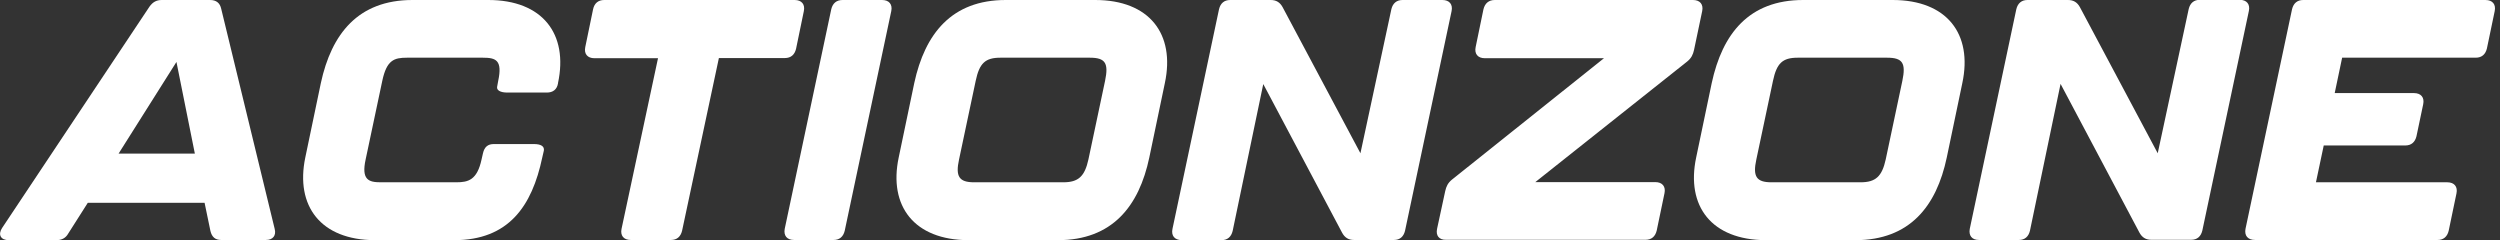
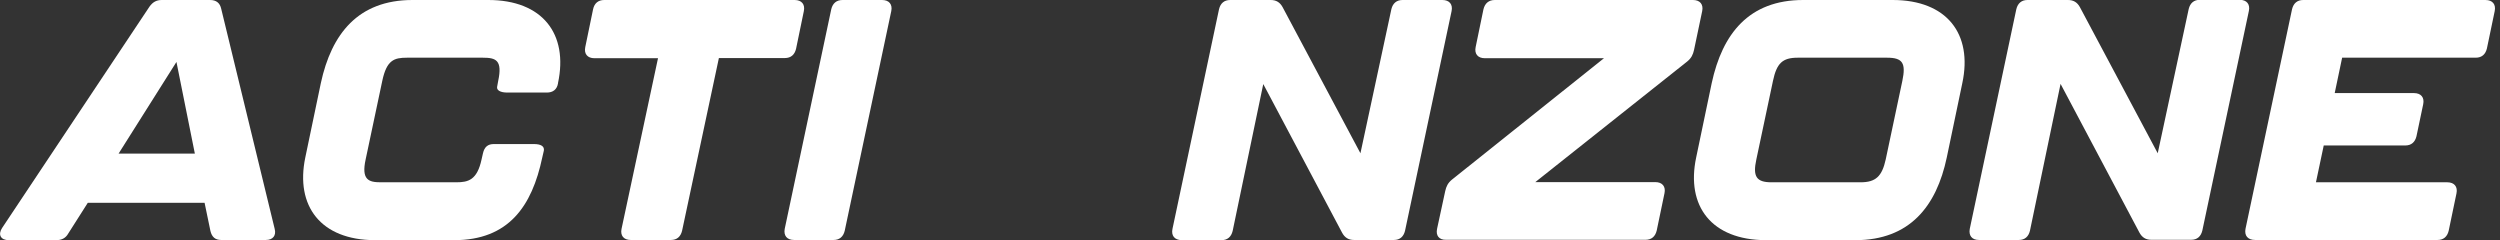
<svg xmlns="http://www.w3.org/2000/svg" version="1.1" id="Ebene_1" x="0px" y="0px" viewBox="0 0 141.26 13.56" style="enable-background:new 0 0 141.26 13.56;" xml:space="preserve">
  <rect x="0" y="0" width="141.26" height="13.56" fill="#333333" stroke="none" />
  <style type="text/css">
	.st0{fill:#FFFFFF;}
</style>
  <g>
    <path class="st0" d="M11.89,13.05l-0.33-1.59H4.96l-1.1,1.73c-0.15,0.27-0.38,0.38-0.69,0.38H0.5c-0.46,0-0.63-0.31-0.38-0.69   L8.45,0.37C8.63,0.12,8.84,0,9.14,0h2.73c0.35,0,0.56,0.17,0.63,0.5l3.02,12.43c0.1,0.38-0.1,0.63-0.5,0.63h-2.52   C12.16,13.56,11.97,13.39,11.89,13.05z M11.01,8.68L9.97,3.5L6.7,8.68H11.01z" />
    <path class="st0" d="M17.25,8.9l0.88-4.21C18.73,1.92,20.23,0,23.31,0h4.28c3.07,0,4.53,1.92,3.94,4.69v0.02   c-0.06,0.35-0.29,0.52-0.63,0.52h-2.23c-0.4,0-0.62-0.13-0.58-0.33l0.06-0.33c0.25-1.17-0.13-1.31-0.86-1.31H23   c-0.73,0-1.15,0.13-1.4,1.31l-0.94,4.44c-0.25,1.15,0.17,1.29,0.85,1.29h4.28c0.67,0,1.17-0.13,1.42-1.29l0.08-0.35   c0.08-0.35,0.27-0.52,0.61-0.52h2.27c0.4,0,0.6,0.13,0.56,0.37L30.64,8.9c-0.58,2.75-1.9,4.67-4.98,4.67h-4.48   C18.12,13.56,16.68,11.64,17.25,8.9z" />
    <path class="st0" d="M35.12,12.93l2.06-9.64h-3.59c-0.4,0-0.6-0.25-0.52-0.63l0.44-2.13C33.58,0.19,33.8,0,34.14,0H44.9   c0.4,0,0.6,0.25,0.52,0.63l-0.44,2.13c-0.08,0.33-0.29,0.52-0.63,0.52h-3.73l-2.08,9.76c-0.08,0.33-0.29,0.52-0.63,0.52h-2.27   C35.24,13.56,35.04,13.31,35.12,12.93z" />
    <path class="st0" d="M44.34,12.93l2.63-12.41C47.05,0.19,47.26,0,47.61,0h2.23c0.4,0,0.6,0.25,0.52,0.63l-2.63,12.41   c-0.08,0.33-0.29,0.52-0.63,0.52h-2.23C44.46,13.56,44.27,13.31,44.34,12.93z" />
-     <path class="st0" d="M50.78,8.9l0.88-4.21C52.26,1.92,53.76,0,56.83,0h5.05c3.07,0,4.53,1.92,3.94,4.69L64.94,8.9   c-0.58,2.75-2.09,4.67-5.17,4.67h-5.05C51.65,13.56,50.2,11.64,50.78,8.9z M60.08,10.3c0.85,0,1.21-0.33,1.42-1.29l0.94-4.44   c0.21-1,0.02-1.31-0.86-1.31h-5.05c-0.86,0-1.19,0.31-1.4,1.31l-0.94,4.44c-0.21,0.96,0,1.29,0.85,1.29H60.08z" />
    <path class="st0" d="M66.25,12.93l2.63-12.41C68.96,0.19,69.17,0,69.51,0h2.29c0.31,0,0.52,0.13,0.67,0.4l4.4,8.26l1.75-8.15   C78.7,0.19,78.91,0,79.25,0h2.25c0.4,0,0.6,0.25,0.52,0.63l-2.63,12.41c-0.08,0.33-0.29,0.52-0.63,0.52h-2.25   c-0.31,0-0.52-0.13-0.67-0.4l-4.46-8.41l-1.73,8.3c-0.08,0.33-0.29,0.52-0.63,0.52h-2.25C66.36,13.56,66.17,13.31,66.25,12.93z" />
    <path class="st0" d="M81.2,12.93l0.46-2.13c0.06-0.27,0.15-0.46,0.38-0.65l8.59-6.86H83.9c-0.4,0-0.6-0.25-0.52-0.63l0.44-2.13   C83.9,0.19,84.12,0,84.46,0h11.2c0.4,0,0.6,0.25,0.52,0.63l-0.46,2.19c-0.06,0.27-0.15,0.46-0.38,0.65l-8.59,6.82h6.78   c0.4,0,0.6,0.25,0.52,0.63l-0.44,2.11c-0.08,0.33-0.29,0.52-0.63,0.52H81.71C81.31,13.56,81.12,13.31,81.2,12.93z" />
    <path class="st0" d="M95.84,8.9l0.88-4.21C97.32,1.92,98.81,0,101.89,0h5.05c3.07,0,4.53,1.92,3.94,4.69L110,8.9   c-0.58,2.75-2.09,4.67-5.17,4.67h-5.05C96.7,13.56,95.26,11.64,95.84,8.9z M105.13,10.3c0.85,0,1.21-0.33,1.42-1.29l0.94-4.44   c0.21-1,0.02-1.31-0.86-1.31h-5.05c-0.86,0-1.19,0.31-1.4,1.31l-0.94,4.44c-0.21,0.96,0,1.29,0.85,1.29H105.13z" />
    <path class="st0" d="M111.3,12.93l2.63-12.41c0.08-0.33,0.29-0.52,0.63-0.52h2.29c0.31,0,0.52,0.13,0.67,0.4l4.4,8.26l1.75-8.15   c0.08-0.33,0.29-0.52,0.63-0.52h2.25c0.4,0,0.6,0.25,0.52,0.63l-2.63,12.41c-0.08,0.33-0.29,0.52-0.63,0.52h-2.25   c-0.31,0-0.52-0.13-0.67-0.4l-4.46-8.41l-1.73,8.3c-0.08,0.33-0.29,0.52-0.63,0.52h-2.25C111.42,13.56,111.23,13.31,111.3,12.93z" />
    <path class="st0" d="M126.88,12.93l2.63-12.41c0.08-0.33,0.29-0.52,0.63-0.52h10.3c0.4,0,0.6,0.25,0.52,0.63l-0.44,2.11   c-0.08,0.33-0.29,0.52-0.63,0.52h-7.55l-0.42,2h4.48c0.4,0,0.6,0.25,0.52,0.63l-0.38,1.81c-0.08,0.33-0.29,0.52-0.63,0.52h-4.61   l-0.44,2.08h7.42c0.4,0,0.6,0.25,0.52,0.63l-0.44,2.11c-0.08,0.33-0.29,0.52-0.63,0.52h-10.3C127,13.56,126.81,13.31,126.88,12.93z   " />
  </g>
</svg>